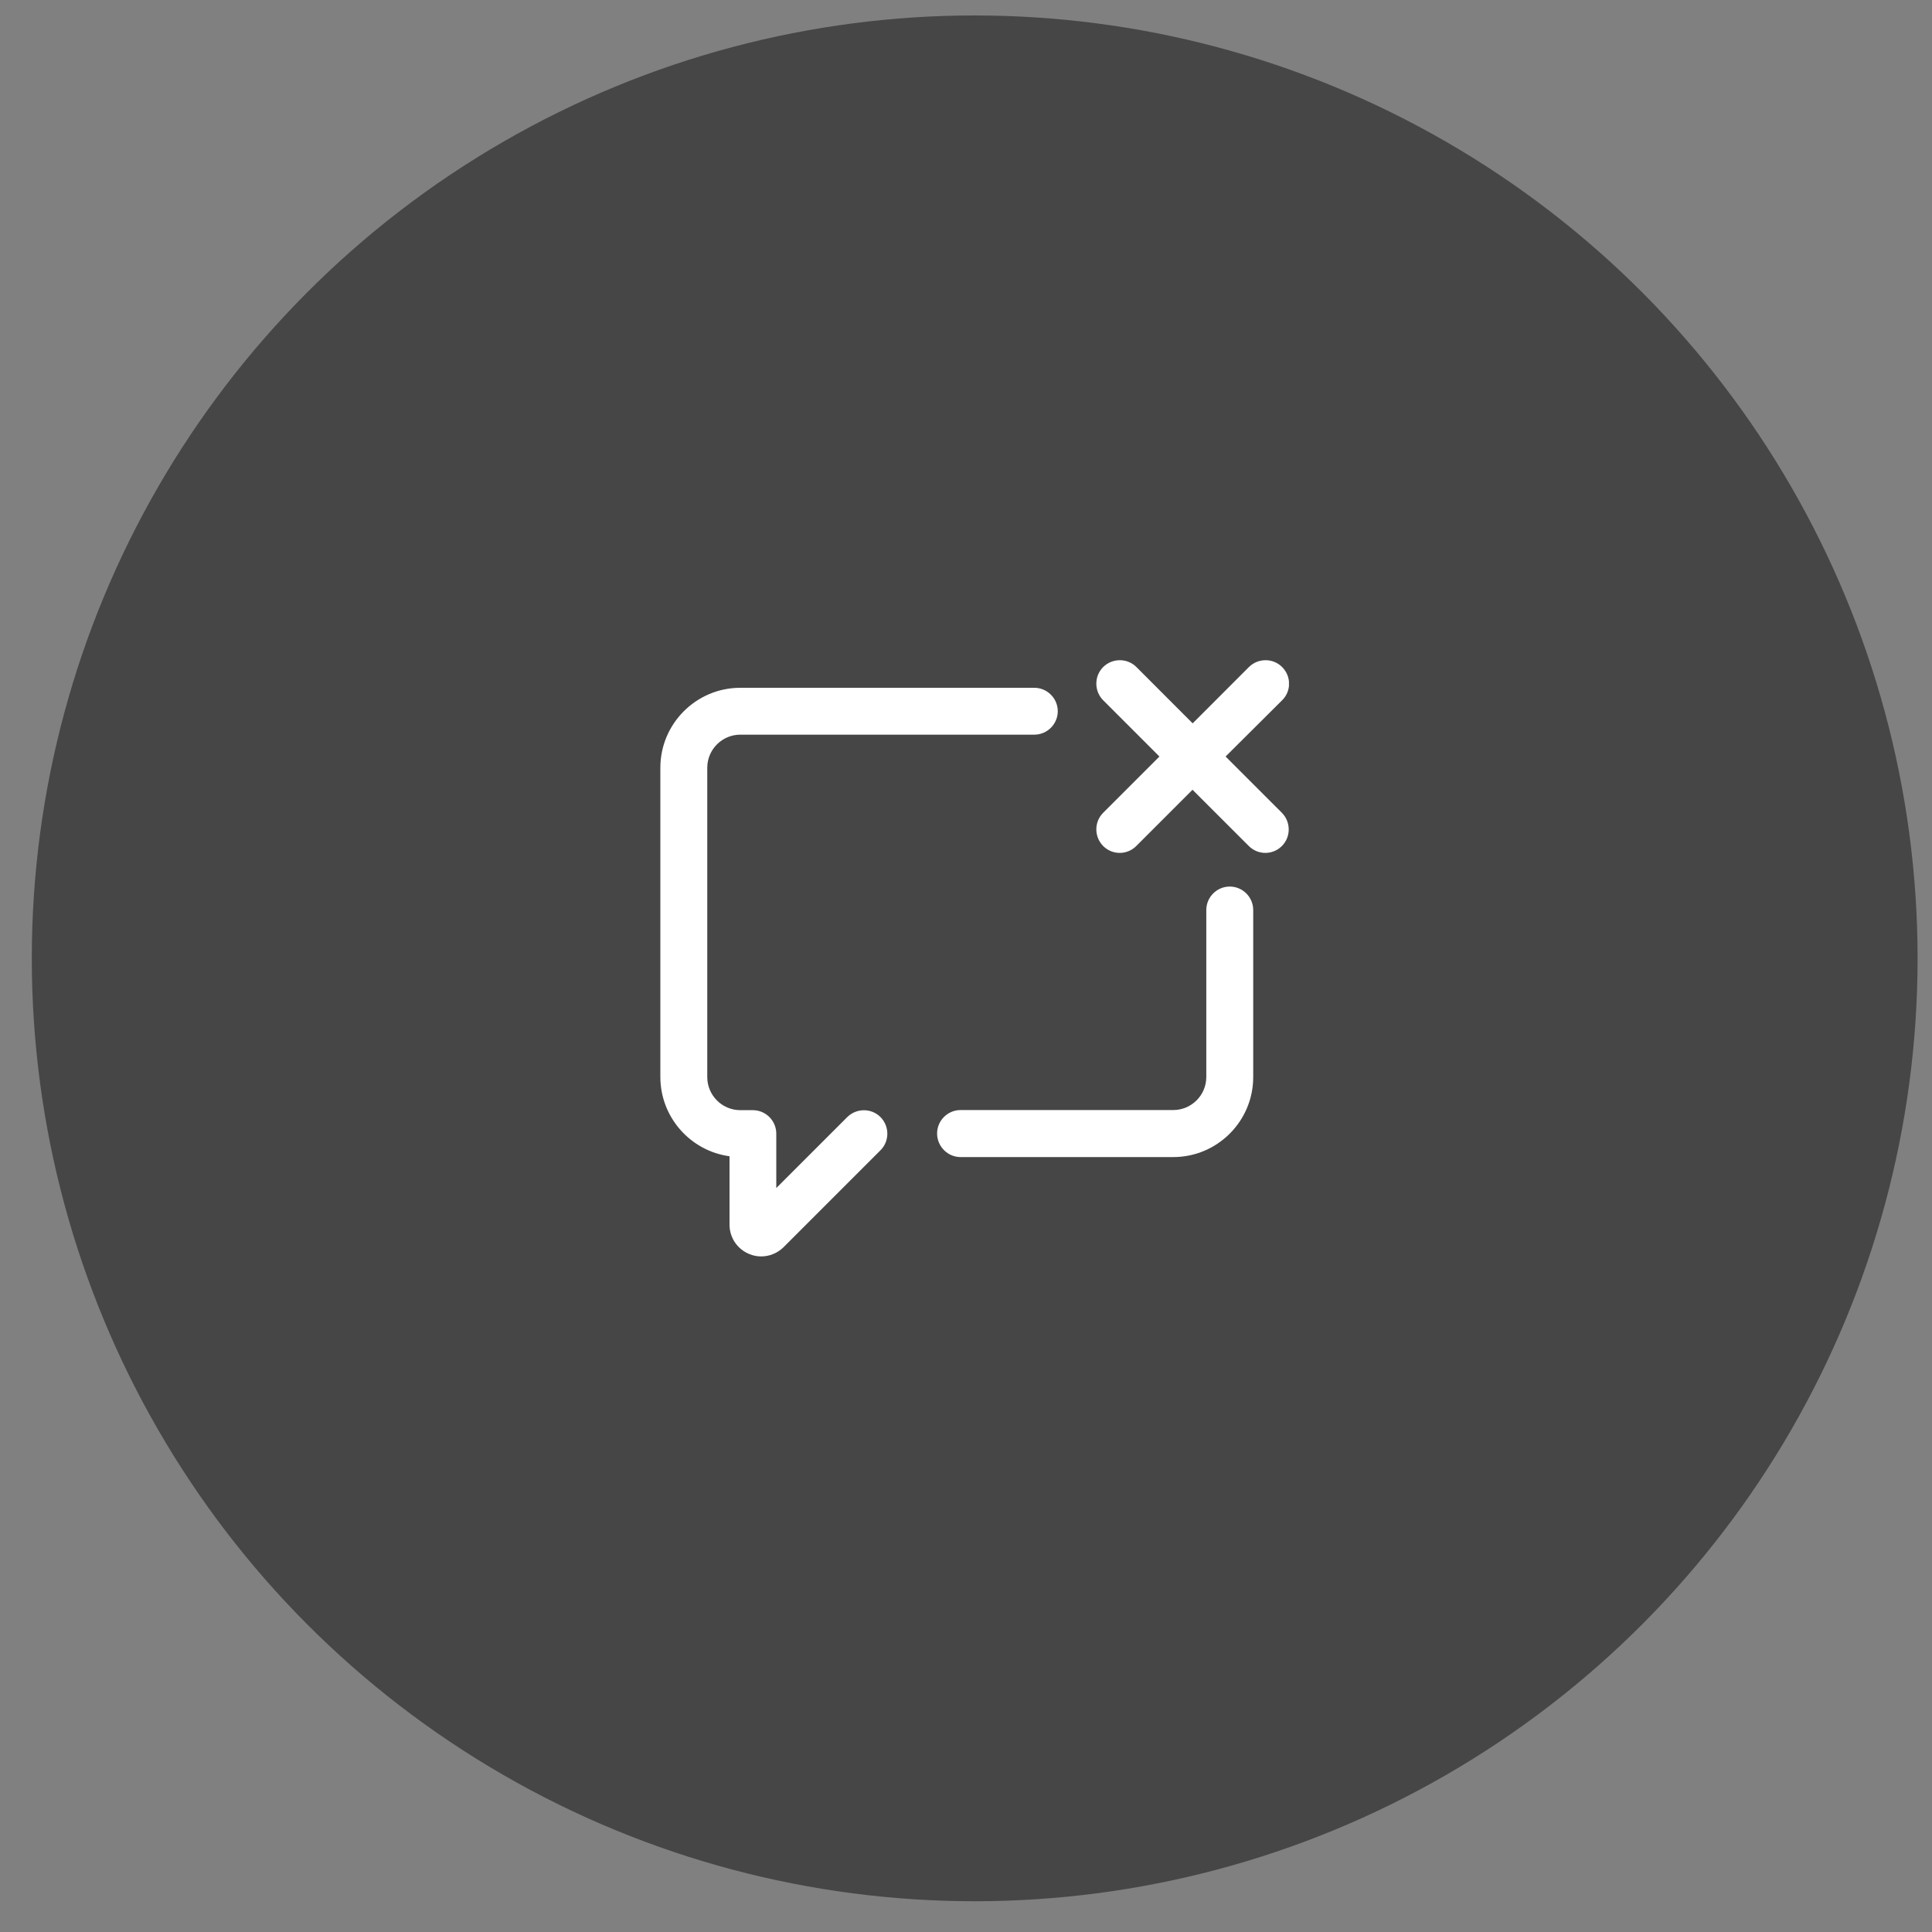
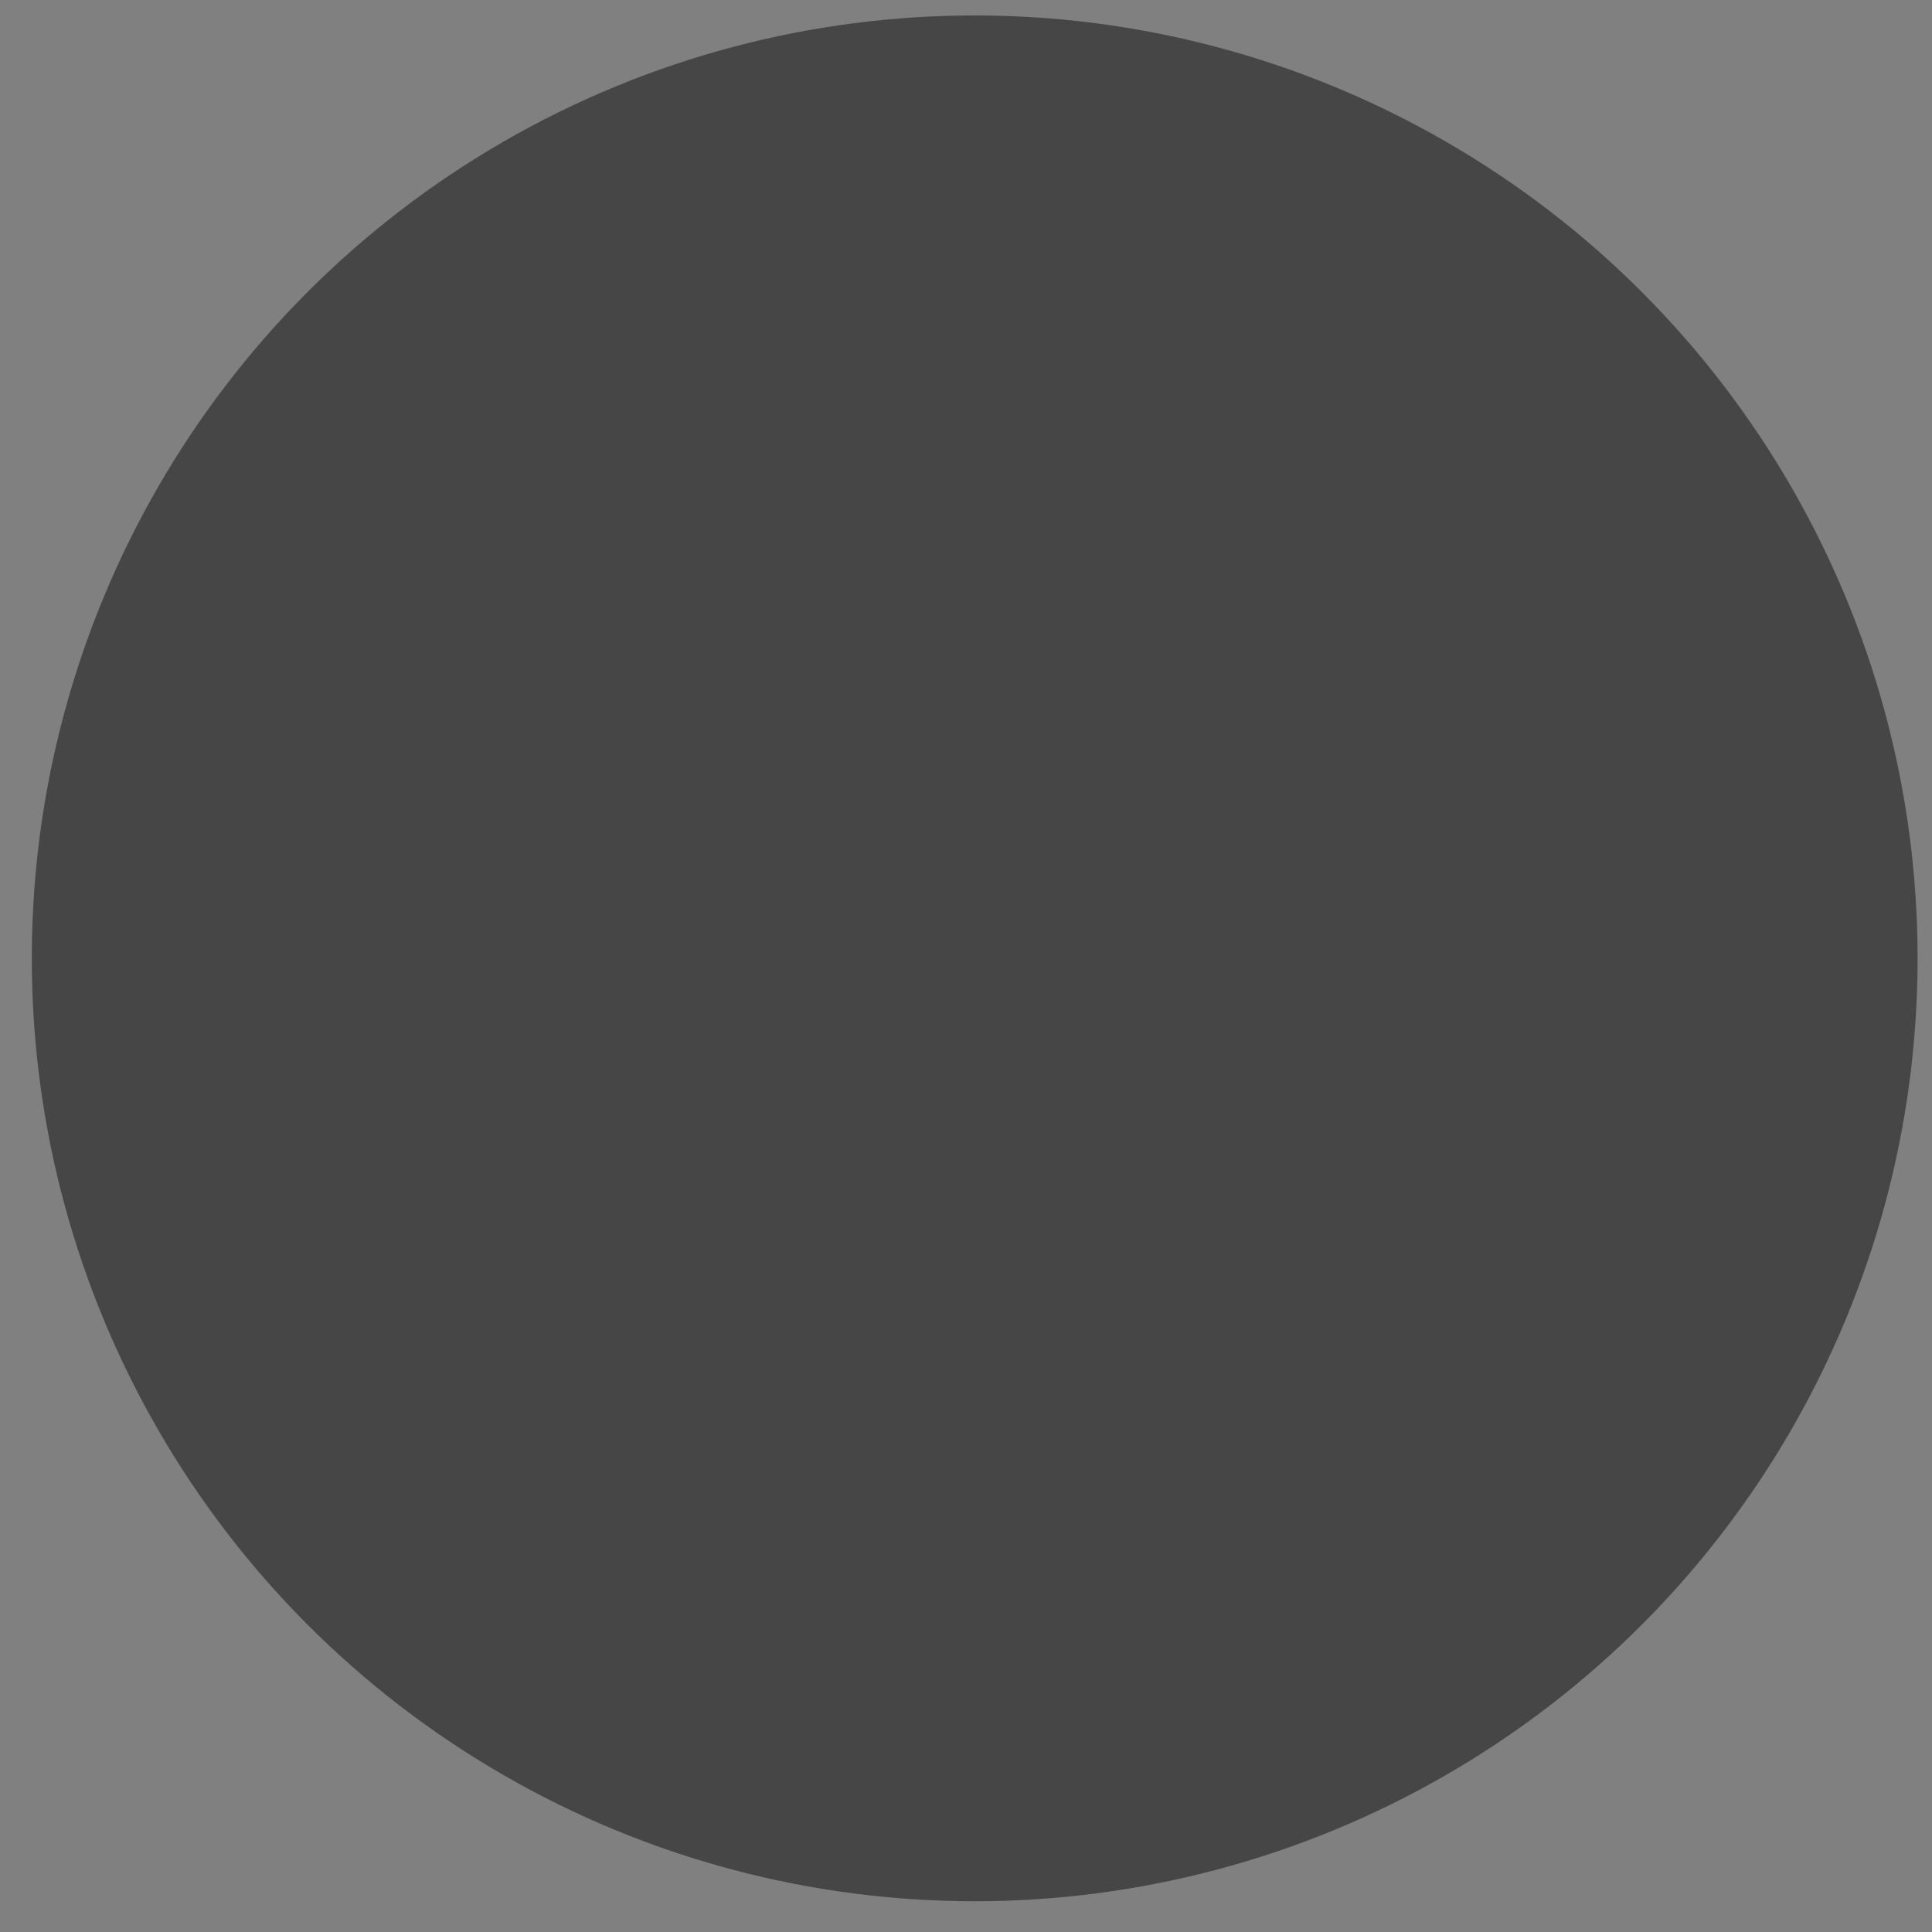
<svg xmlns="http://www.w3.org/2000/svg" width="50" height="50" viewBox="0 0 50 50" fill="none">
  <rect x="0" y="0" width="50" height="50" fill="#808080" stroke="none" />
  <circle cx="25.225" cy="24.802" r="24.402" fill="#464646" />
  <g clip-path="url(#clip0)">
    <path d="M31.826 22.944C31.492 22.944 31.219 23.217 31.219 23.551V27.872C31.219 28.344 30.835 28.728 30.363 28.728H24.859C24.525 28.728 24.252 29.001 24.252 29.335C24.252 29.669 24.525 29.945 24.859 29.945H30.363C31.506 29.945 32.433 29.015 32.433 27.875V23.551C32.433 23.217 32.16 22.944 31.826 22.944Z" fill="white" />
    <path d="M26.768 17.8H19.16C18.017 17.8 17.09 18.73 17.09 19.869V27.871C17.09 28.916 17.869 29.786 18.88 29.924V31.694C18.88 32.028 19.079 32.324 19.386 32.452C19.487 32.496 19.595 32.516 19.699 32.516C19.912 32.516 20.121 32.432 20.279 32.277L22.787 29.769C23.023 29.533 23.023 29.149 22.787 28.91C22.551 28.674 22.167 28.674 21.927 28.91L20.09 30.747V29.338C20.09 29.004 19.817 28.731 19.484 28.731H19.16C18.688 28.731 18.304 28.347 18.304 27.875V19.869C18.304 19.397 18.688 19.013 19.16 19.013H26.768C27.101 19.013 27.375 18.74 27.375 18.406C27.375 18.073 27.101 17.8 26.768 17.8Z" fill="white" />
-     <path d="M31.718 19.579L33.181 18.123C33.421 17.887 33.421 17.503 33.181 17.263C32.946 17.027 32.561 17.027 32.322 17.263L30.866 18.72L29.41 17.263C29.174 17.027 28.789 17.027 28.55 17.263C28.314 17.499 28.314 17.884 28.55 18.123L30.006 19.579L28.55 21.035C28.314 21.271 28.314 21.655 28.55 21.895C28.668 22.013 28.823 22.073 28.978 22.073C29.133 22.073 29.288 22.013 29.406 21.895L30.862 20.439L32.319 21.895C32.437 22.013 32.592 22.073 32.747 22.073C32.902 22.073 33.057 22.013 33.175 21.895C33.411 21.659 33.411 21.275 33.175 21.035L31.718 19.579Z" fill="white" />
+     <path d="M31.718 19.579C33.421 17.887 33.421 17.503 33.181 17.263C32.946 17.027 32.561 17.027 32.322 17.263L30.866 18.72L29.41 17.263C29.174 17.027 28.789 17.027 28.55 17.263C28.314 17.499 28.314 17.884 28.55 18.123L30.006 19.579L28.55 21.035C28.314 21.271 28.314 21.655 28.55 21.895C28.668 22.013 28.823 22.073 28.978 22.073C29.133 22.073 29.288 22.013 29.406 21.895L30.862 20.439L32.319 21.895C32.437 22.013 32.592 22.073 32.747 22.073C32.902 22.073 33.057 22.013 33.175 21.895C33.411 21.659 33.411 21.275 33.175 21.035L31.718 19.579Z" fill="white" />
  </g>
  <defs>
    <clipPath id="clip0">
-       <rect width="16.268" height="16.268" fill="white" transform="translate(17.09 16.668)" />
-     </clipPath>
+       </clipPath>
  </defs>
</svg>